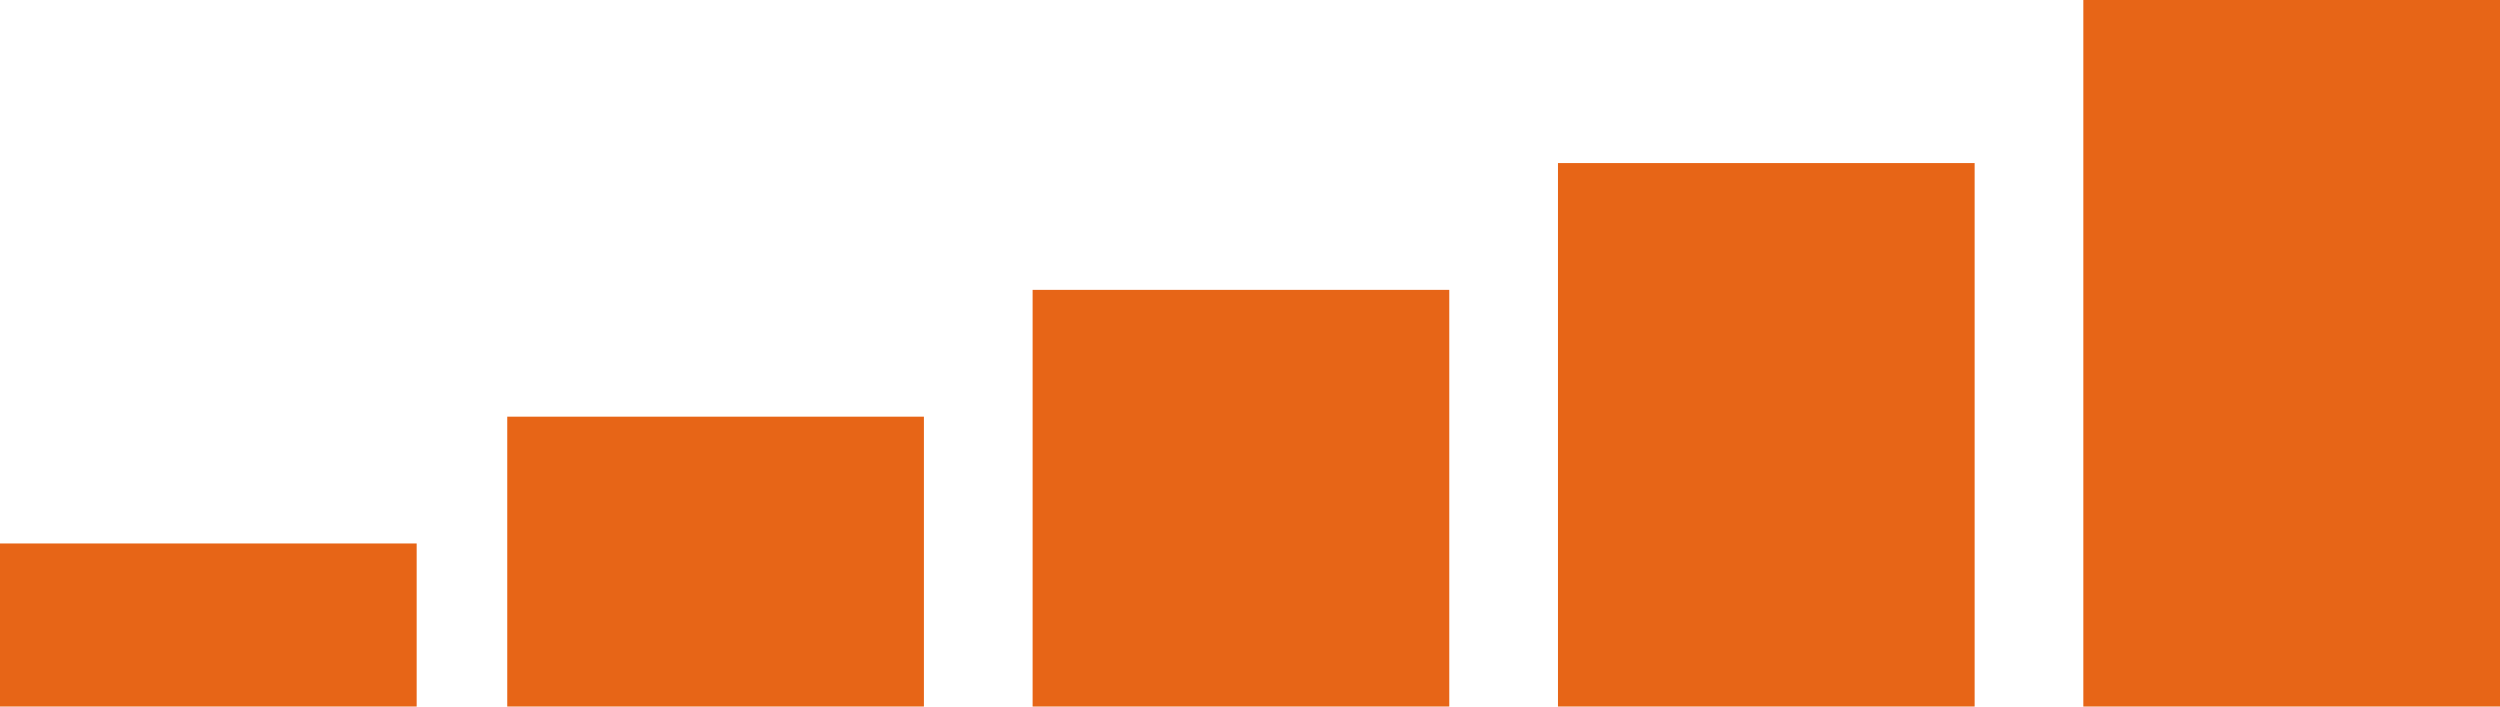
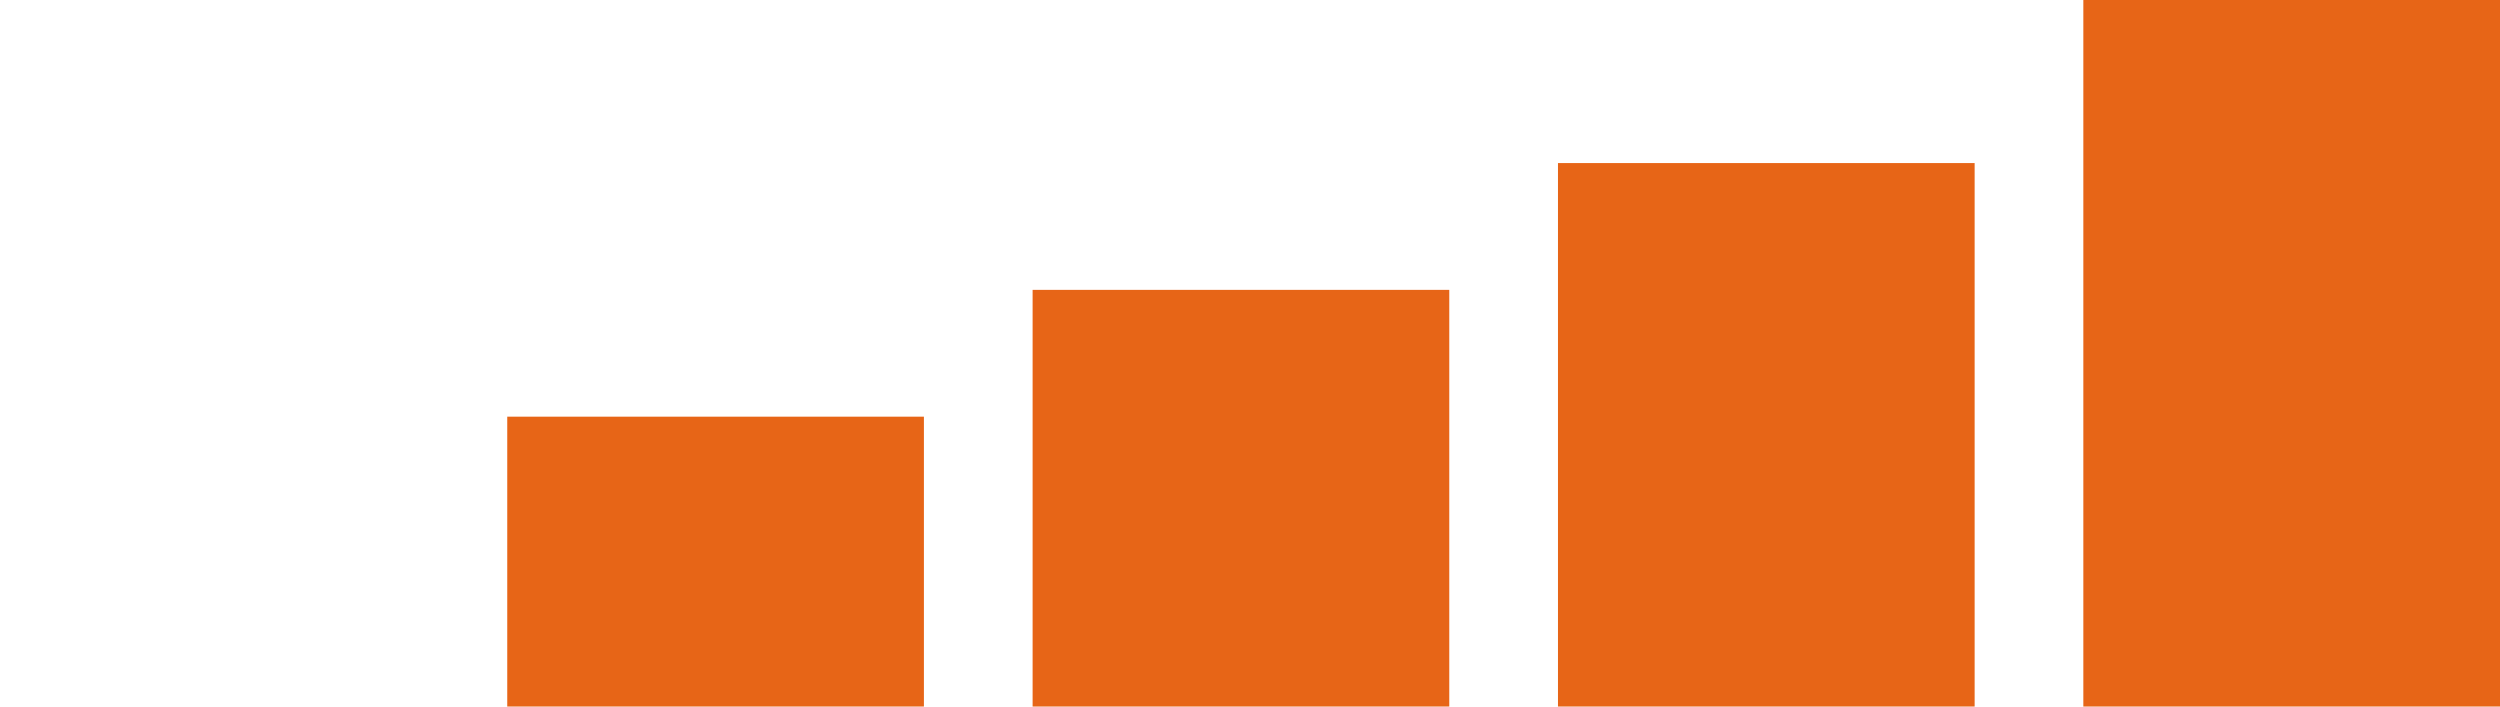
<svg xmlns="http://www.w3.org/2000/svg" version="1.1" id="Layer_1" x="0px" y="0px" viewBox="0 0 138 39" style="enable-background:new 0 0 138 39;" xml:space="preserve">
  <style type="text/css">
	.st0{fill:#E76517;}
</style>
  <title>bar19-5</title>
-   <rect y="30" class="st0" width="23" height="9" />
  <rect x="28" y="23" class="st0" width="23" height="16" />
  <rect x="57" y="16" class="st0" width="23" height="23" />
  <rect x="86" y="9" class="st0" width="23" height="30" />
  <rect x="115" class="st0" width="23" height="39" />
</svg>